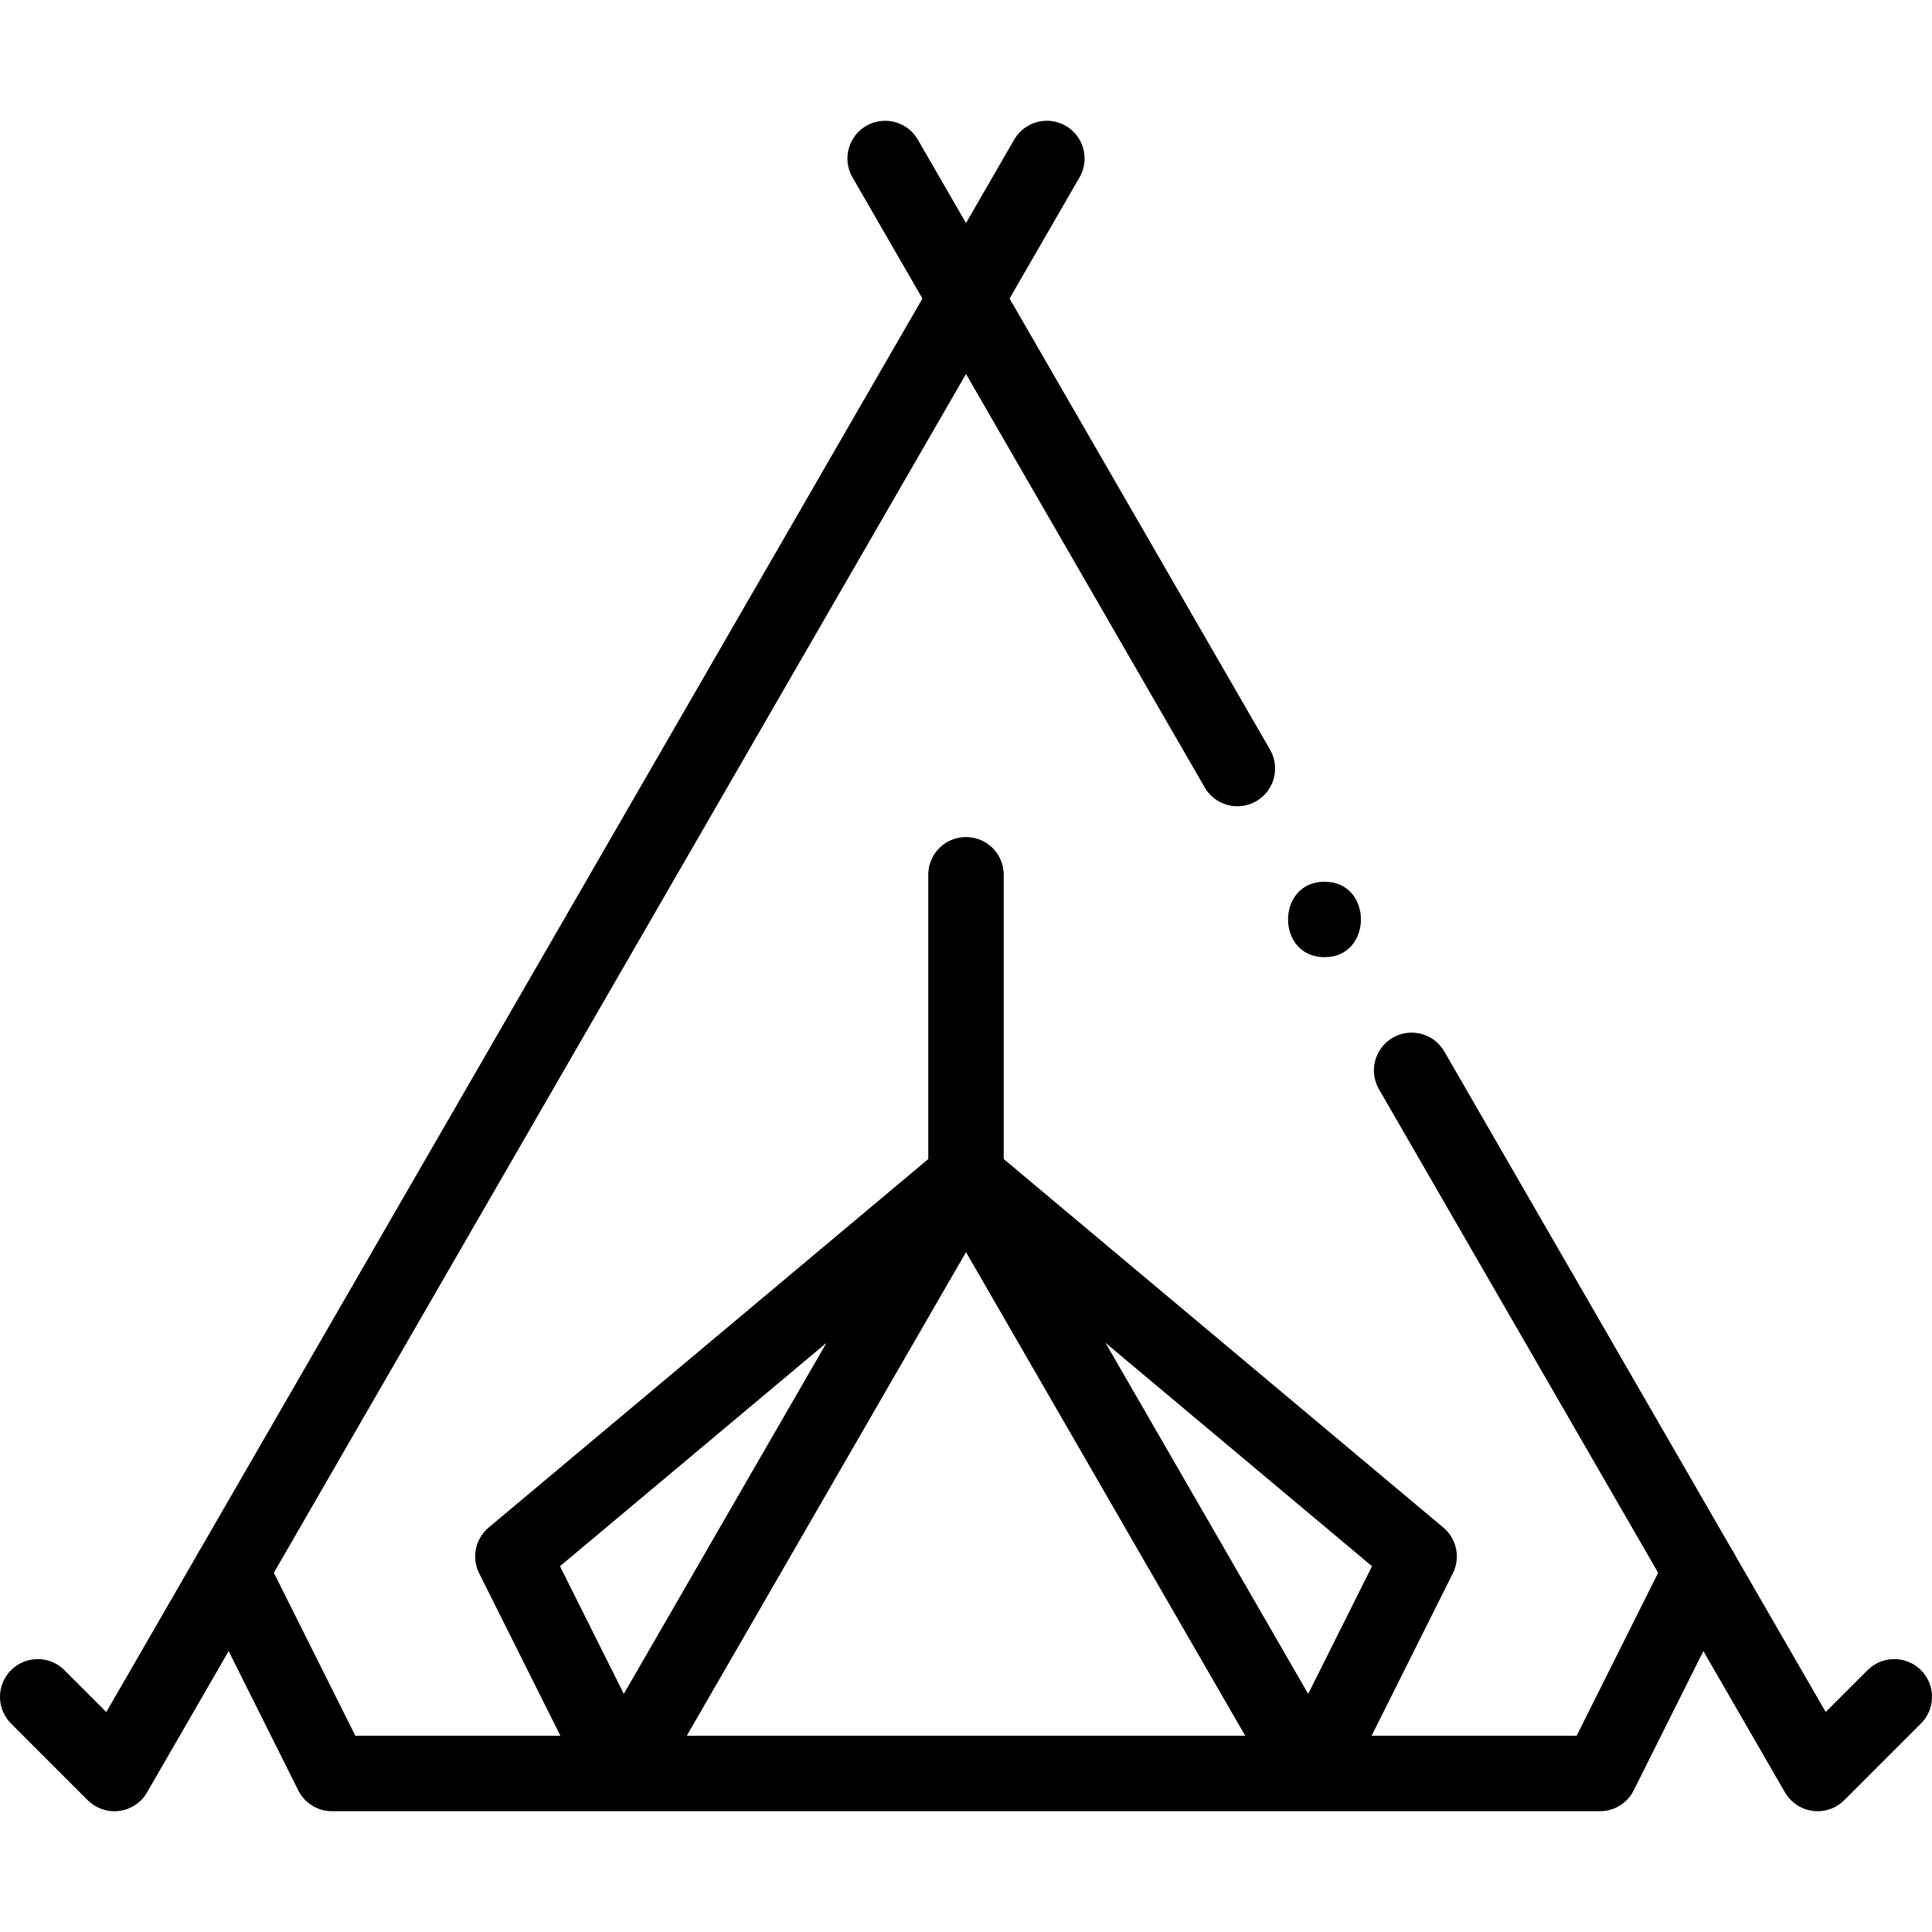
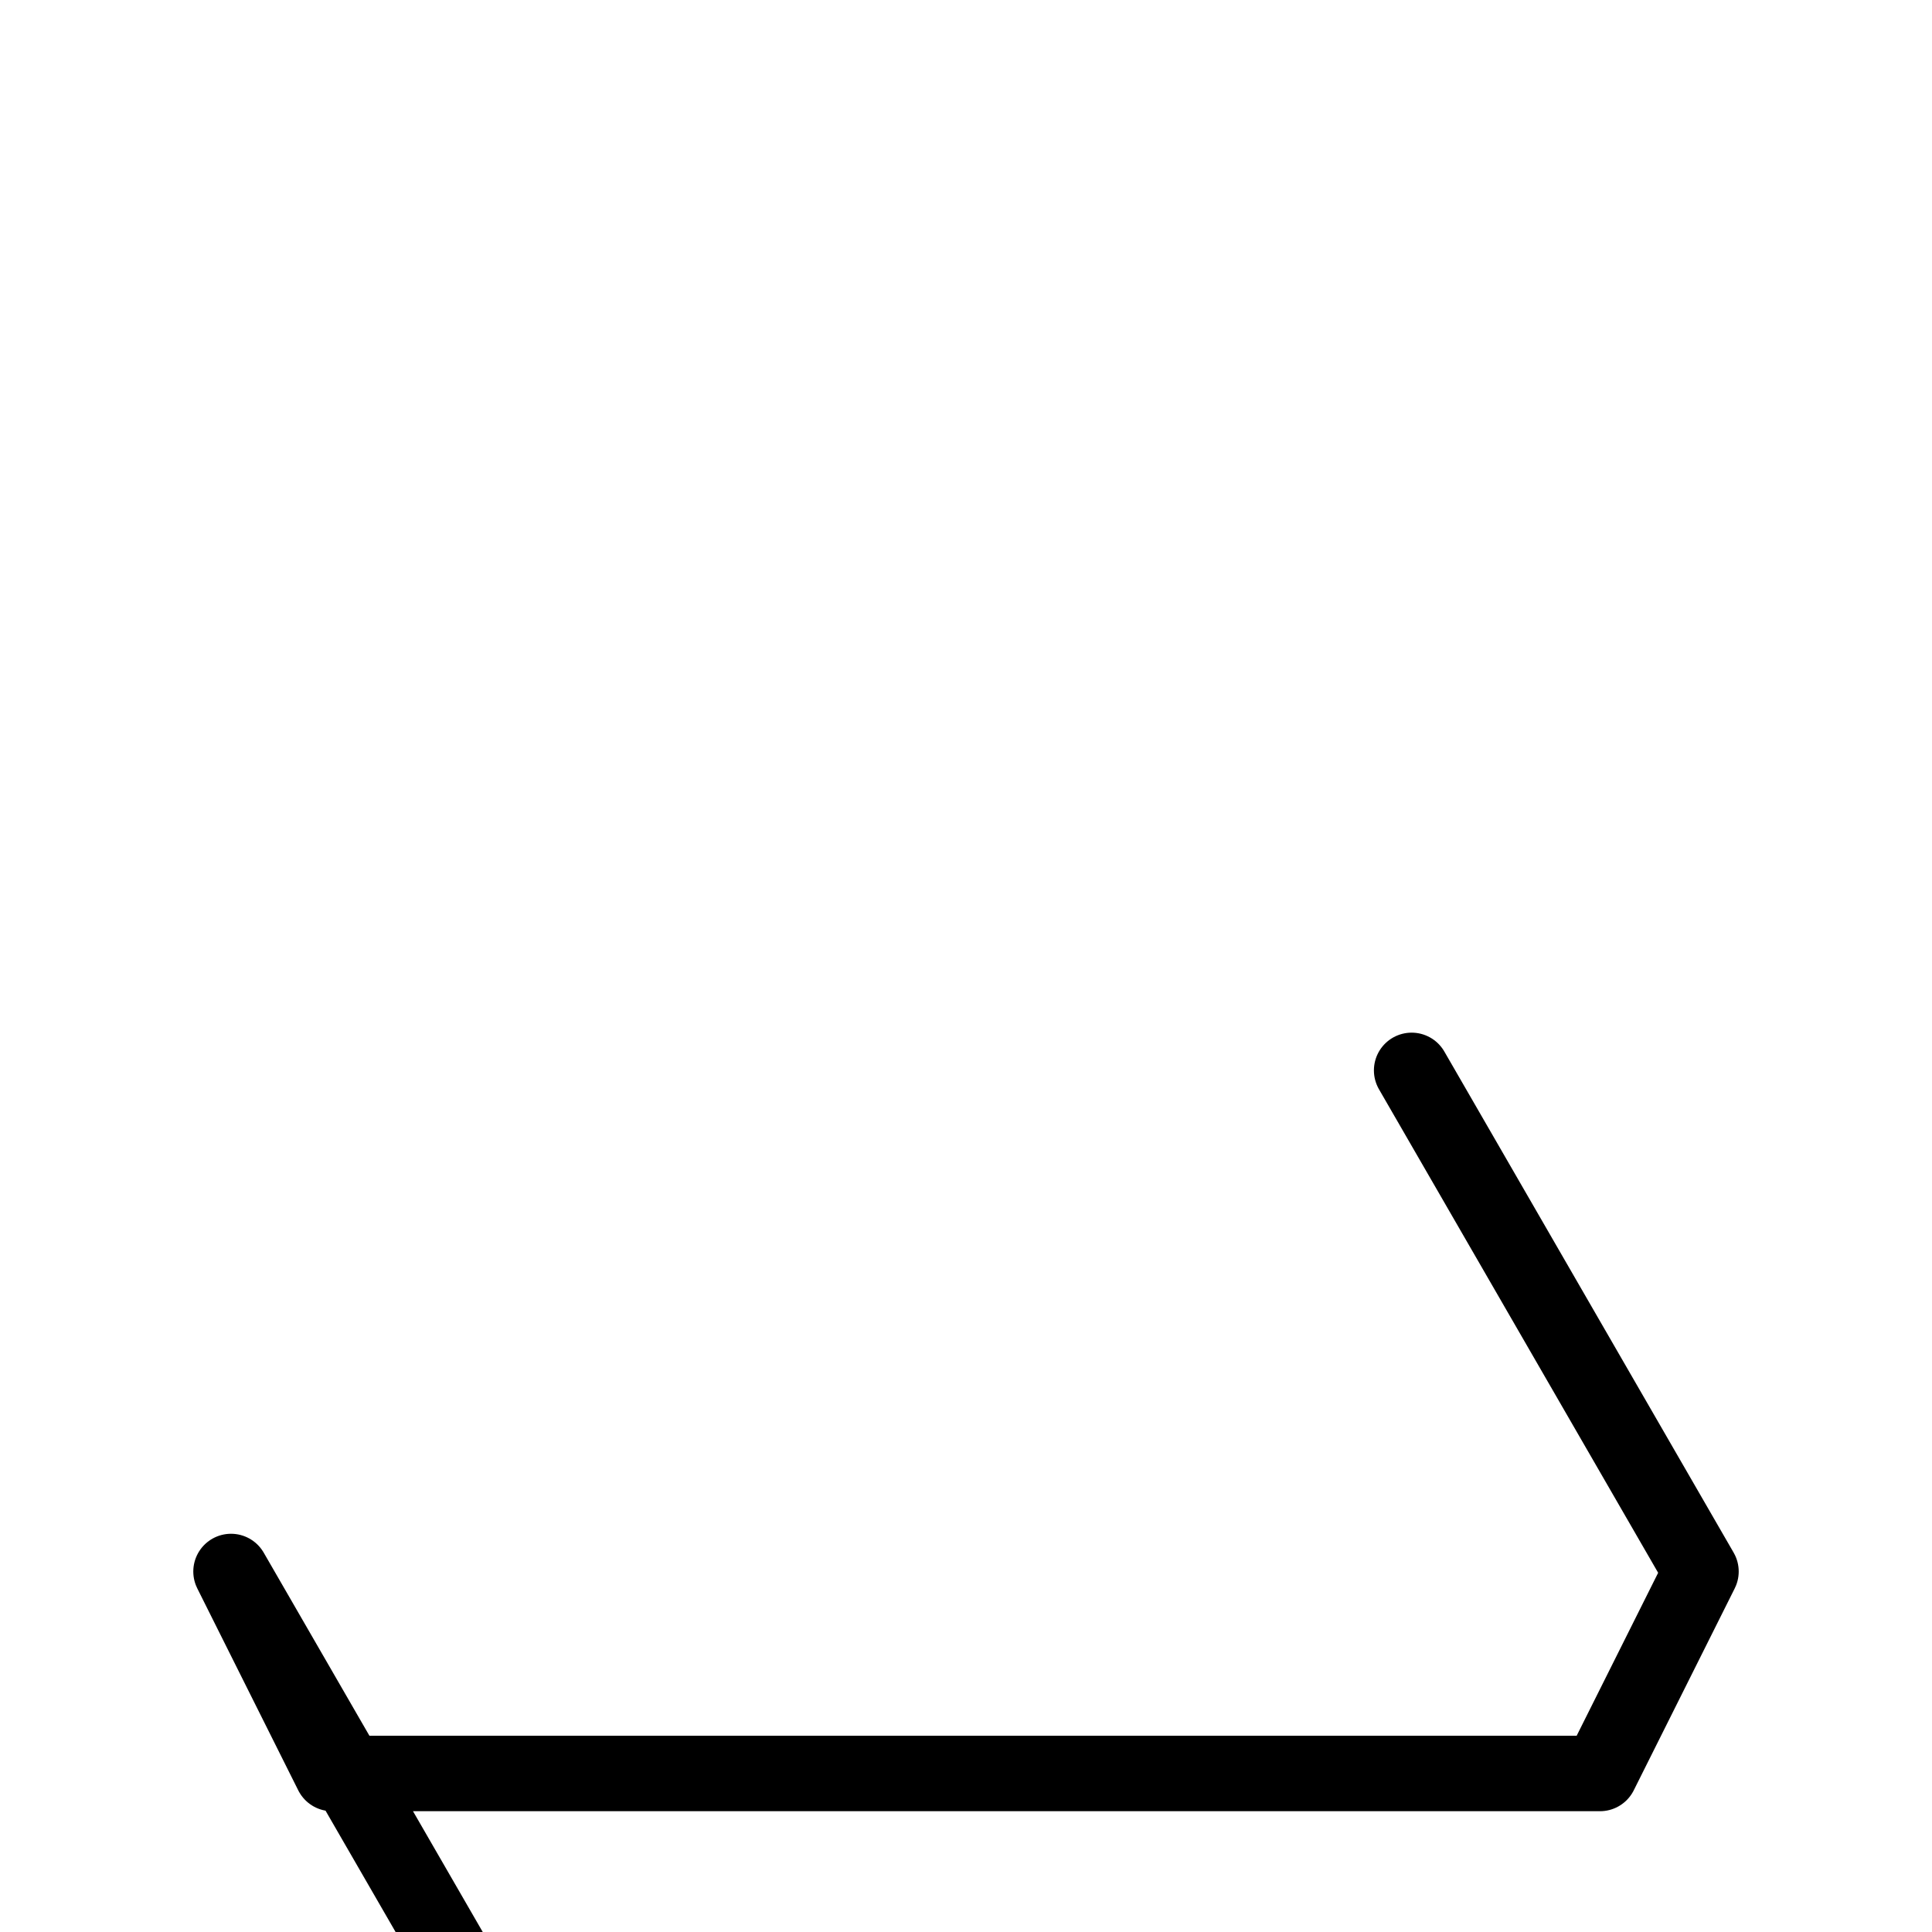
<svg xmlns="http://www.w3.org/2000/svg" xml:space="preserve" width="512" height="512" style="enable-background:new 0 0 512 512">
-   <path d="m374.101 283.663 76.675 132.802-26.762 53.524H87.986l-26.762-53.524L256 79.112l71.911 124.551" style="fill:none;stroke:#000;stroke-width:20;stroke-linecap:round;stroke-linejoin:round;stroke-miterlimit:10" />
-   <path d="M351.006 253.663c12.869 0 12.89-20 0-20-12.869 0-12.89 20 0 20z" />
-   <path d="m502 449.676-20.314 20.313-30.91-53.532M10 449.683l20.314 20.313 30.91-53.531" style="fill:none;stroke:#000;stroke-width:20;stroke-linecap:round;stroke-linejoin:round;stroke-miterlimit:10" />
-   <path d="M347.315 469.989 256 311.827l-91.315 158.162M347.315 469.989l28.757-57.514L256 311.826M164.685 469.989l-28.757-57.514L256 311.826" style="fill:none;stroke:#000;stroke-width:20;stroke-linejoin:round;stroke-miterlimit:10" />
-   <path d="M256 311.827v-80M277.425 42.004 256 79.112M256 79.112l-21.425-37.108" style="fill:none;stroke:#000;stroke-width:20;stroke-linecap:round;stroke-linejoin:round;stroke-miterlimit:10" />
+   <path d="m374.101 283.663 76.675 132.802-26.762 53.524H87.986l-26.762-53.524l71.911 124.551" style="fill:none;stroke:#000;stroke-width:20;stroke-linecap:round;stroke-linejoin:round;stroke-miterlimit:10" />
</svg>